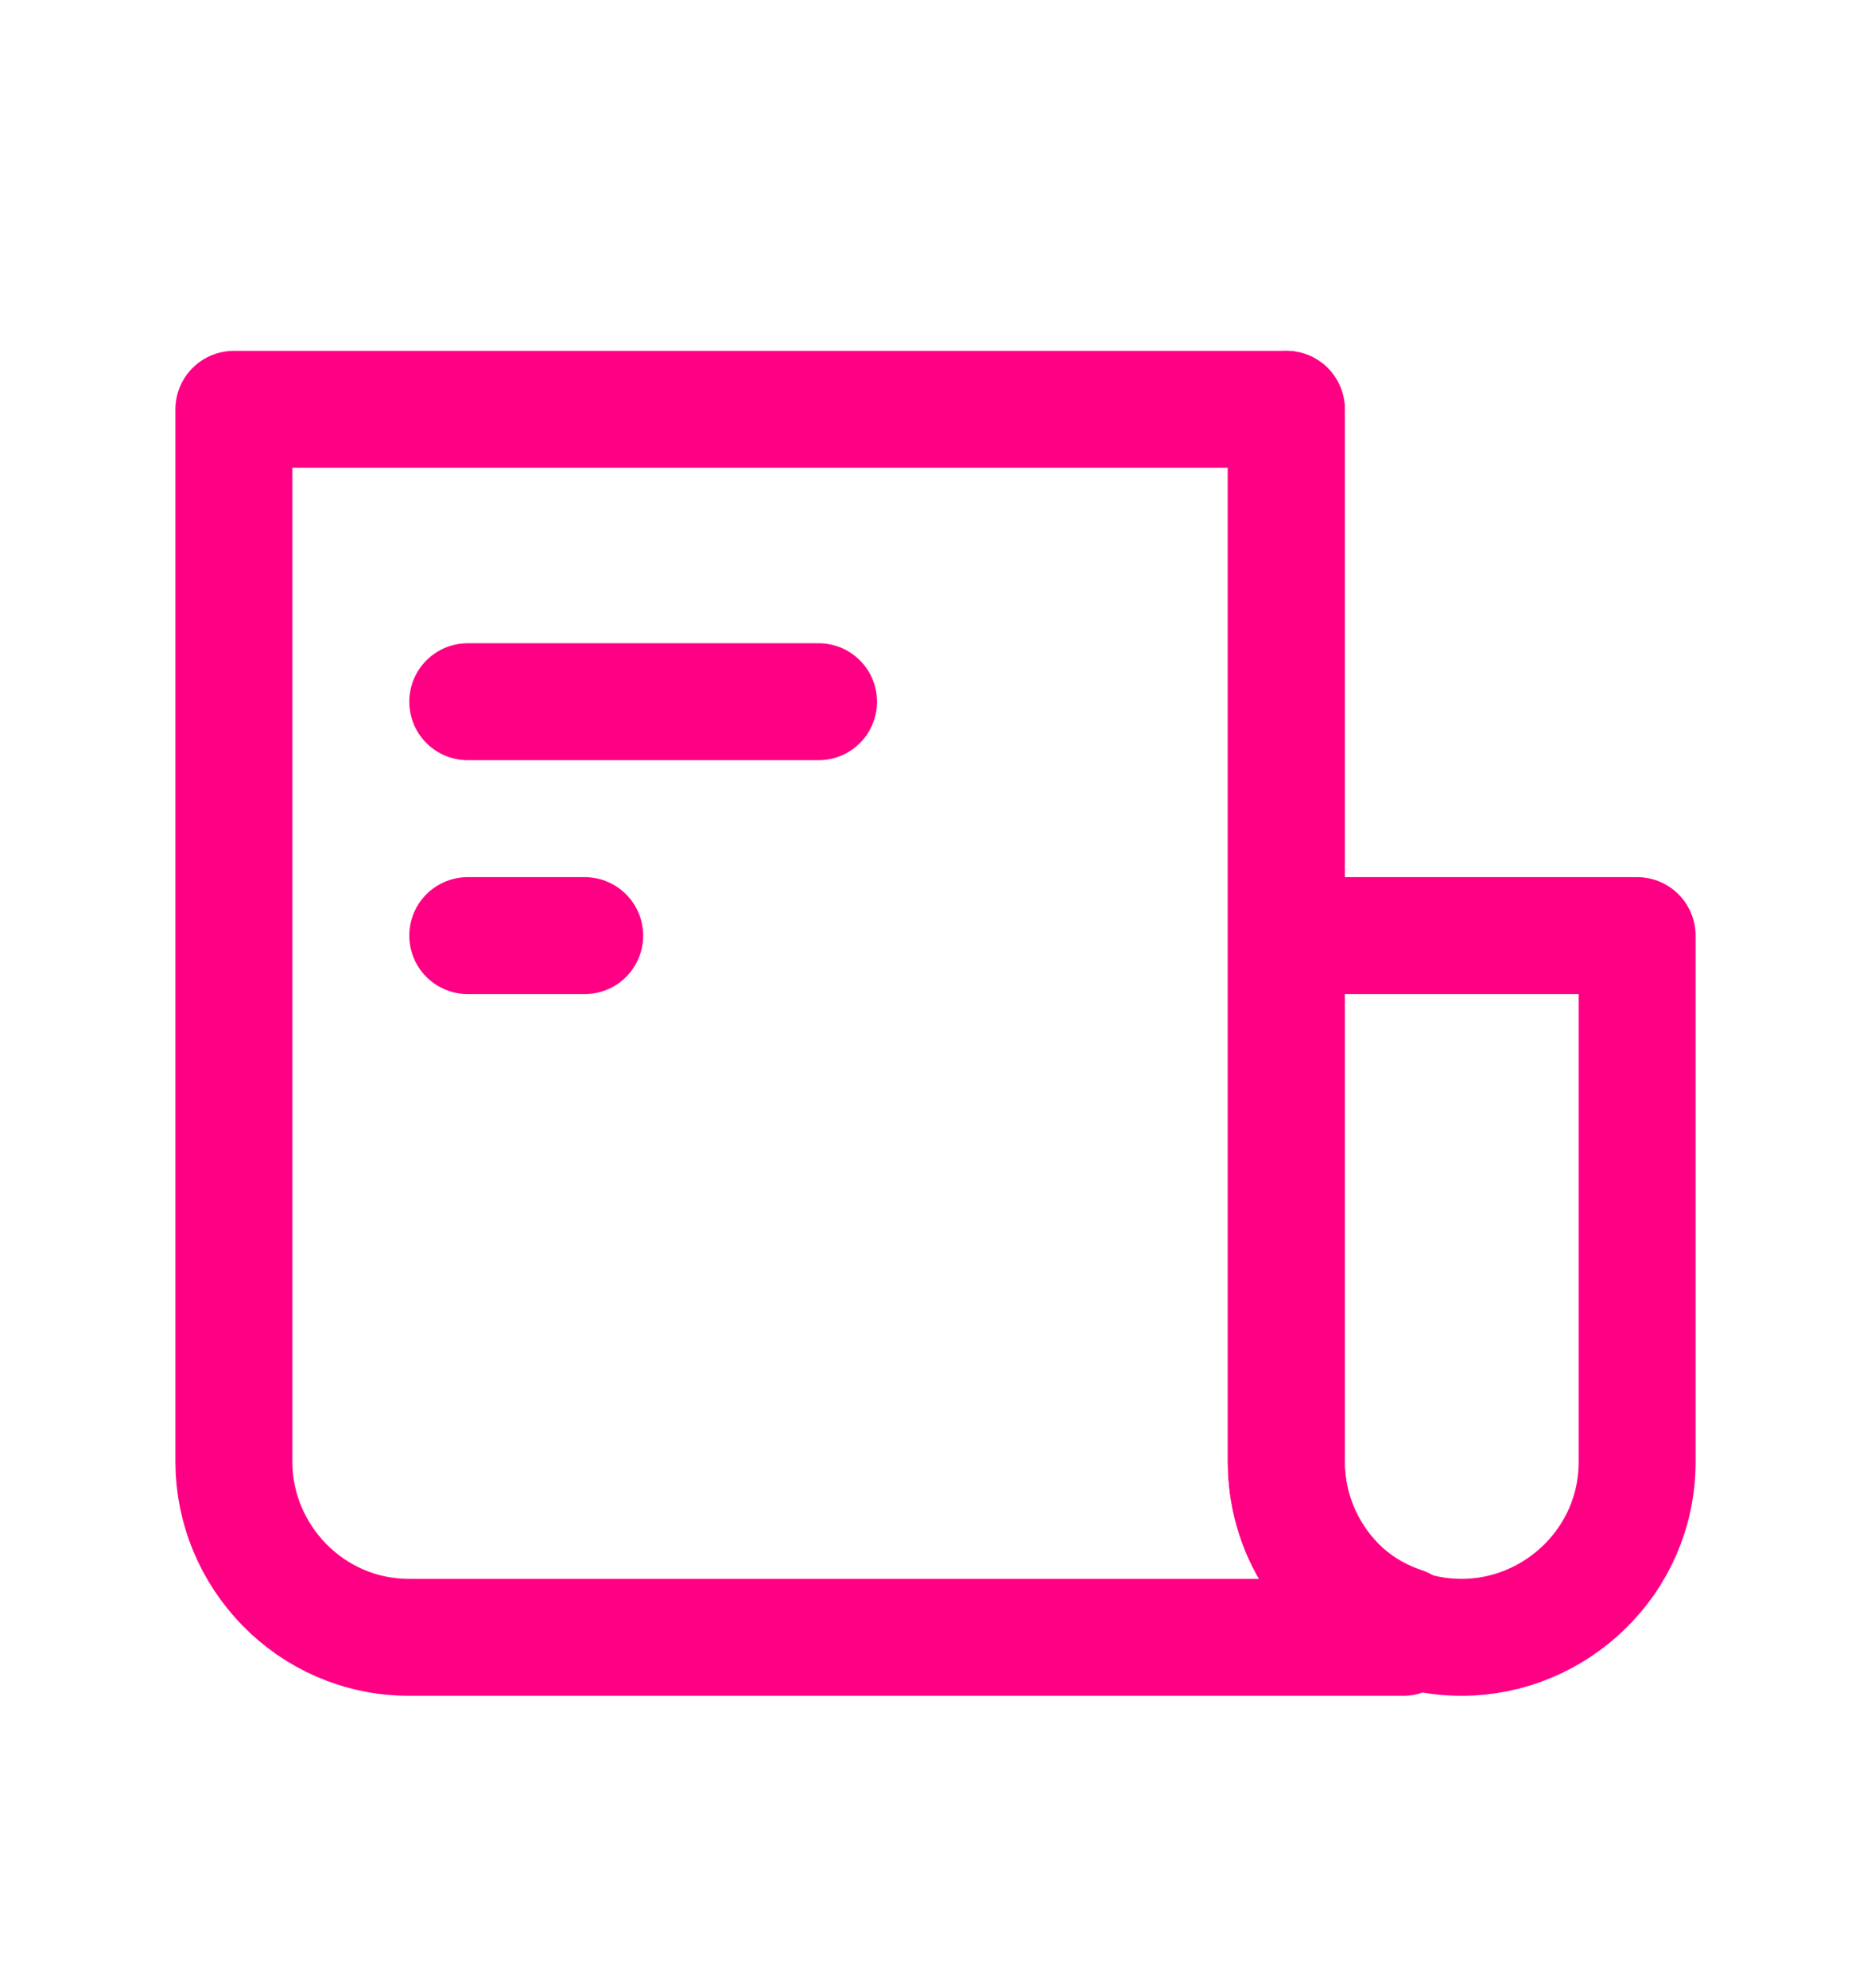
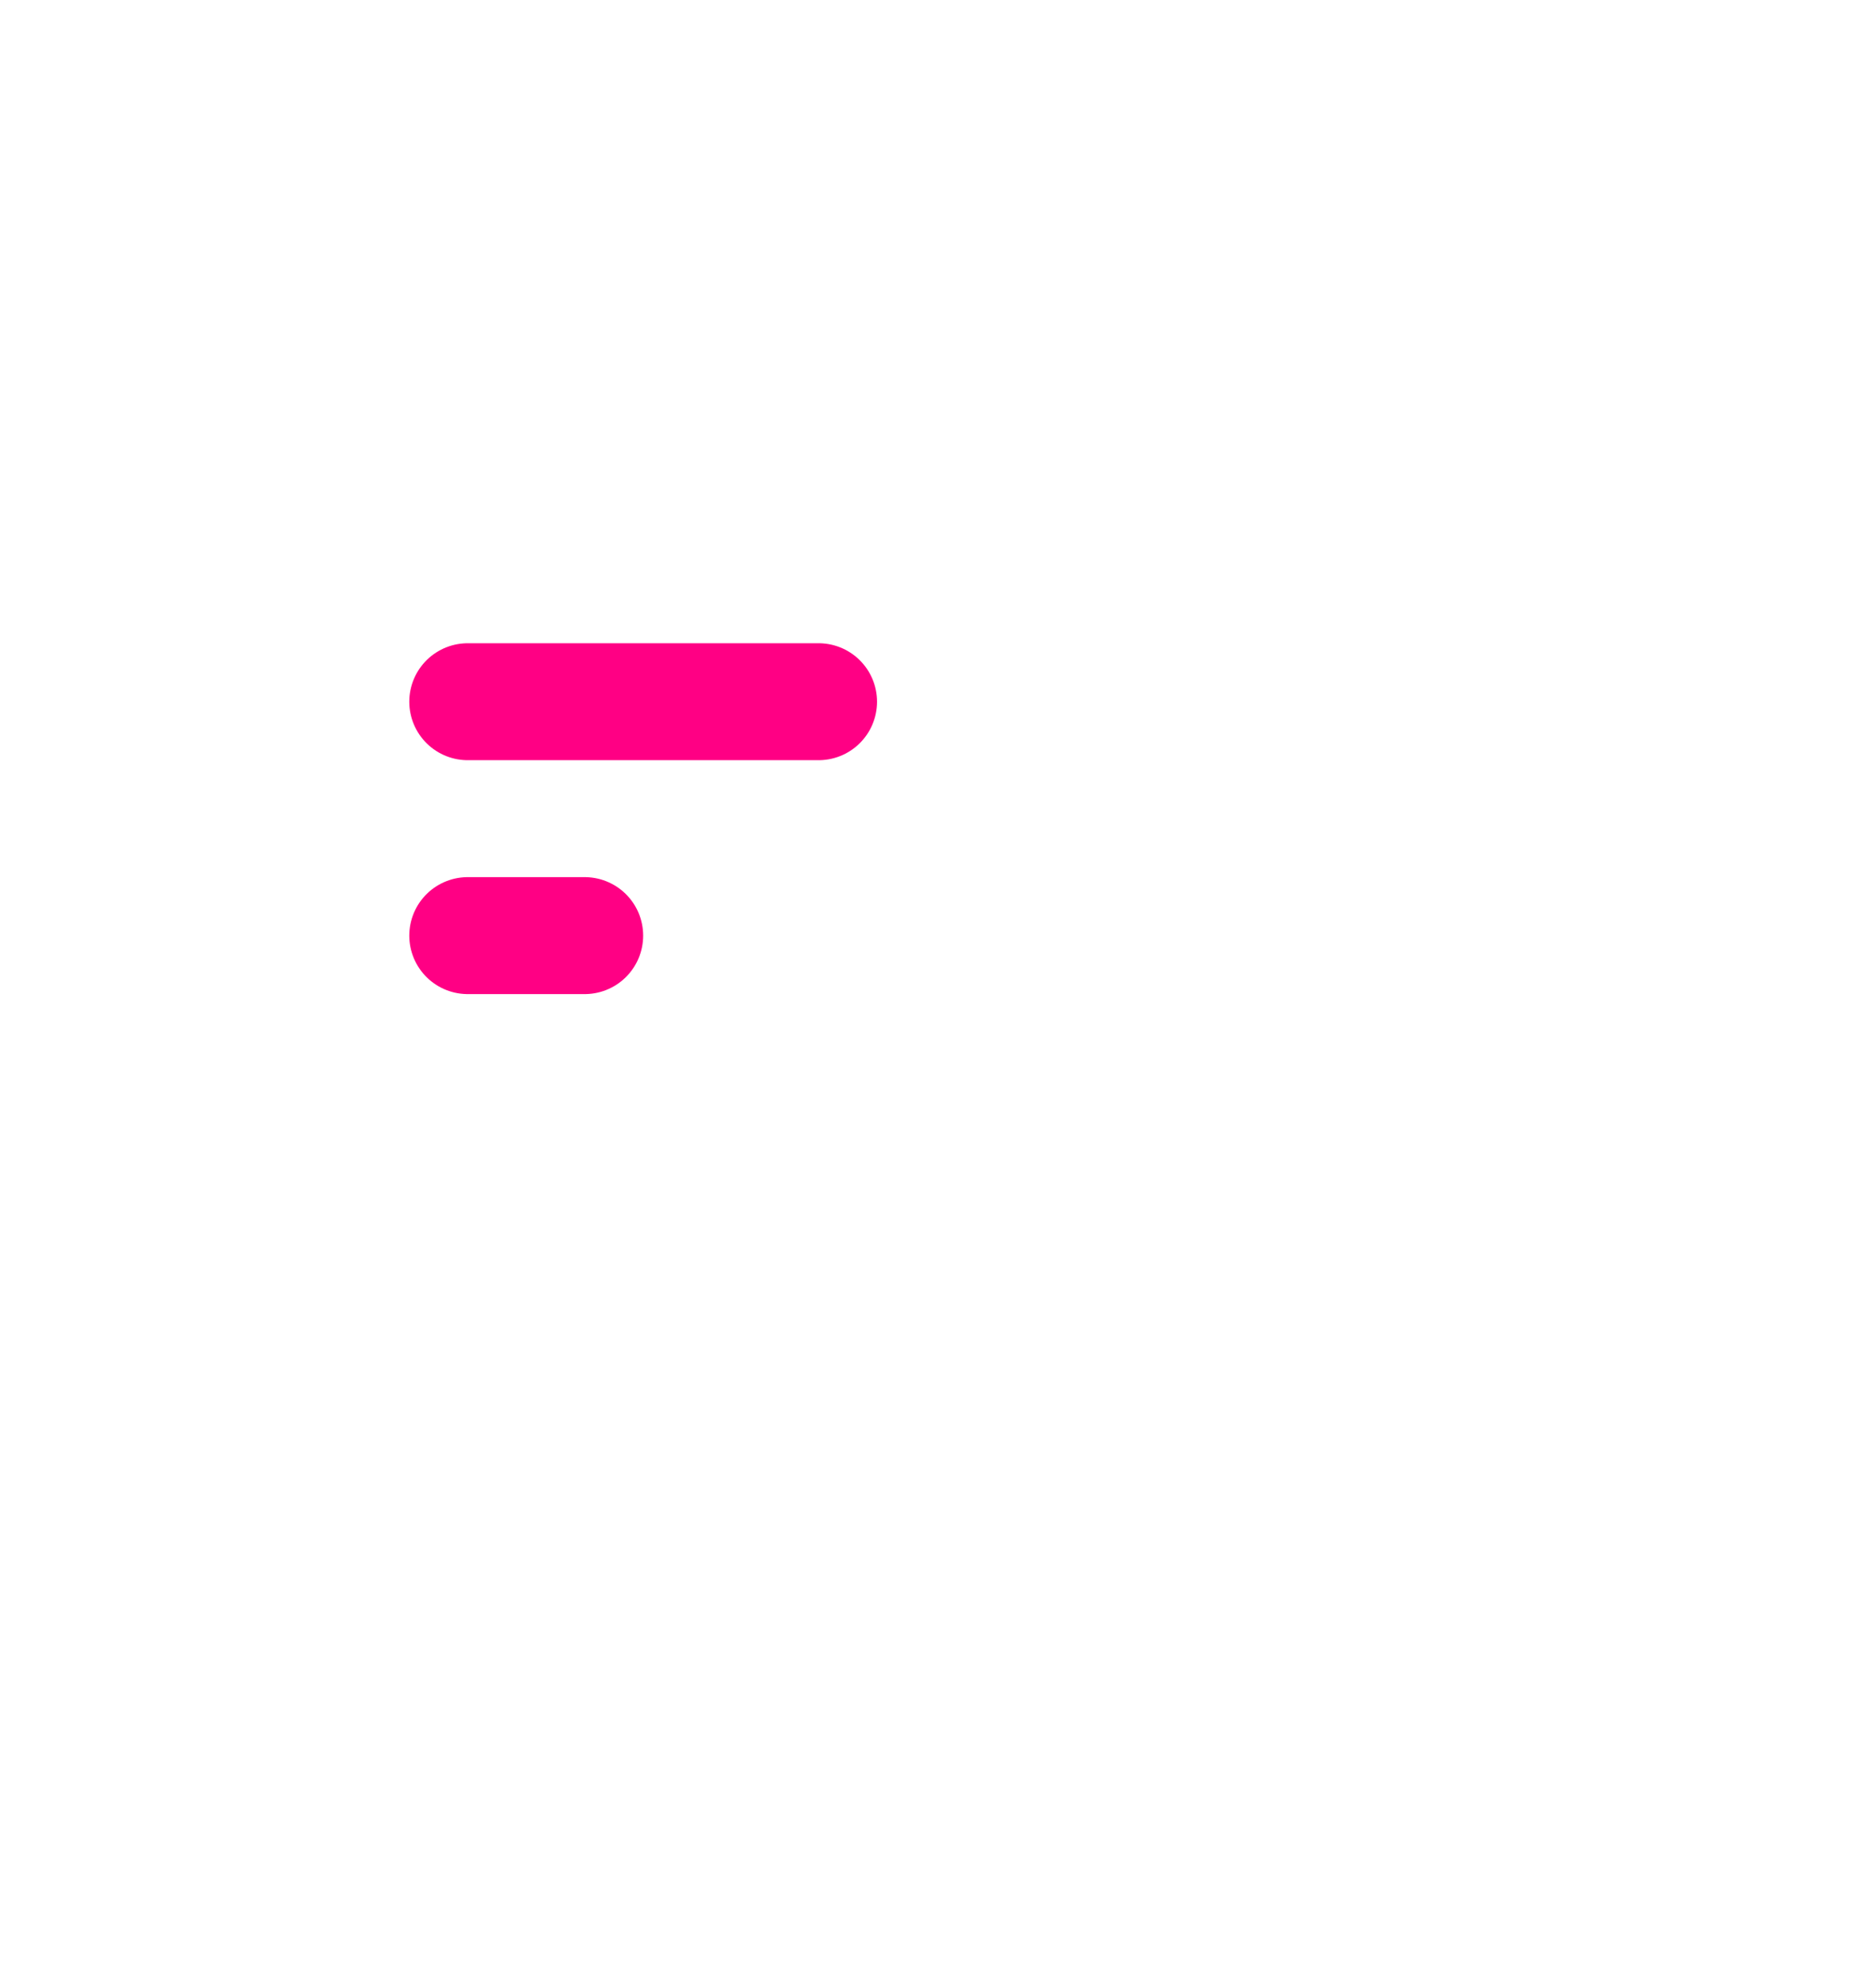
<svg xmlns="http://www.w3.org/2000/svg" width="16" height="17" viewBox="0 0 16 17" fill="none">
-   <path d="M11 3.5V12.5C11 13.3 11.65 14 12.5 14C13.3 14 14 13.35 14 12.5V8H11" stroke="#FF0084" stroke-miterlimit="10" stroke-linecap="round" stroke-linejoin="round" />
-   <path d="M11 3.5V12.5C11 13.15 11.4 13.7 12 13.9V14H4H3.5C2.65 14 2 13.3 2 12.5V3.5H11Z" stroke="#FF0084" stroke-miterlimit="10" stroke-linecap="round" stroke-linejoin="round" />
  <path d="M4 6H7" stroke="#FF0084" stroke-miterlimit="10" stroke-linecap="round" stroke-linejoin="round" />
  <path d="M4 8H5" stroke="#FF0084" stroke-miterlimit="10" stroke-linecap="round" stroke-linejoin="round" />
</svg>